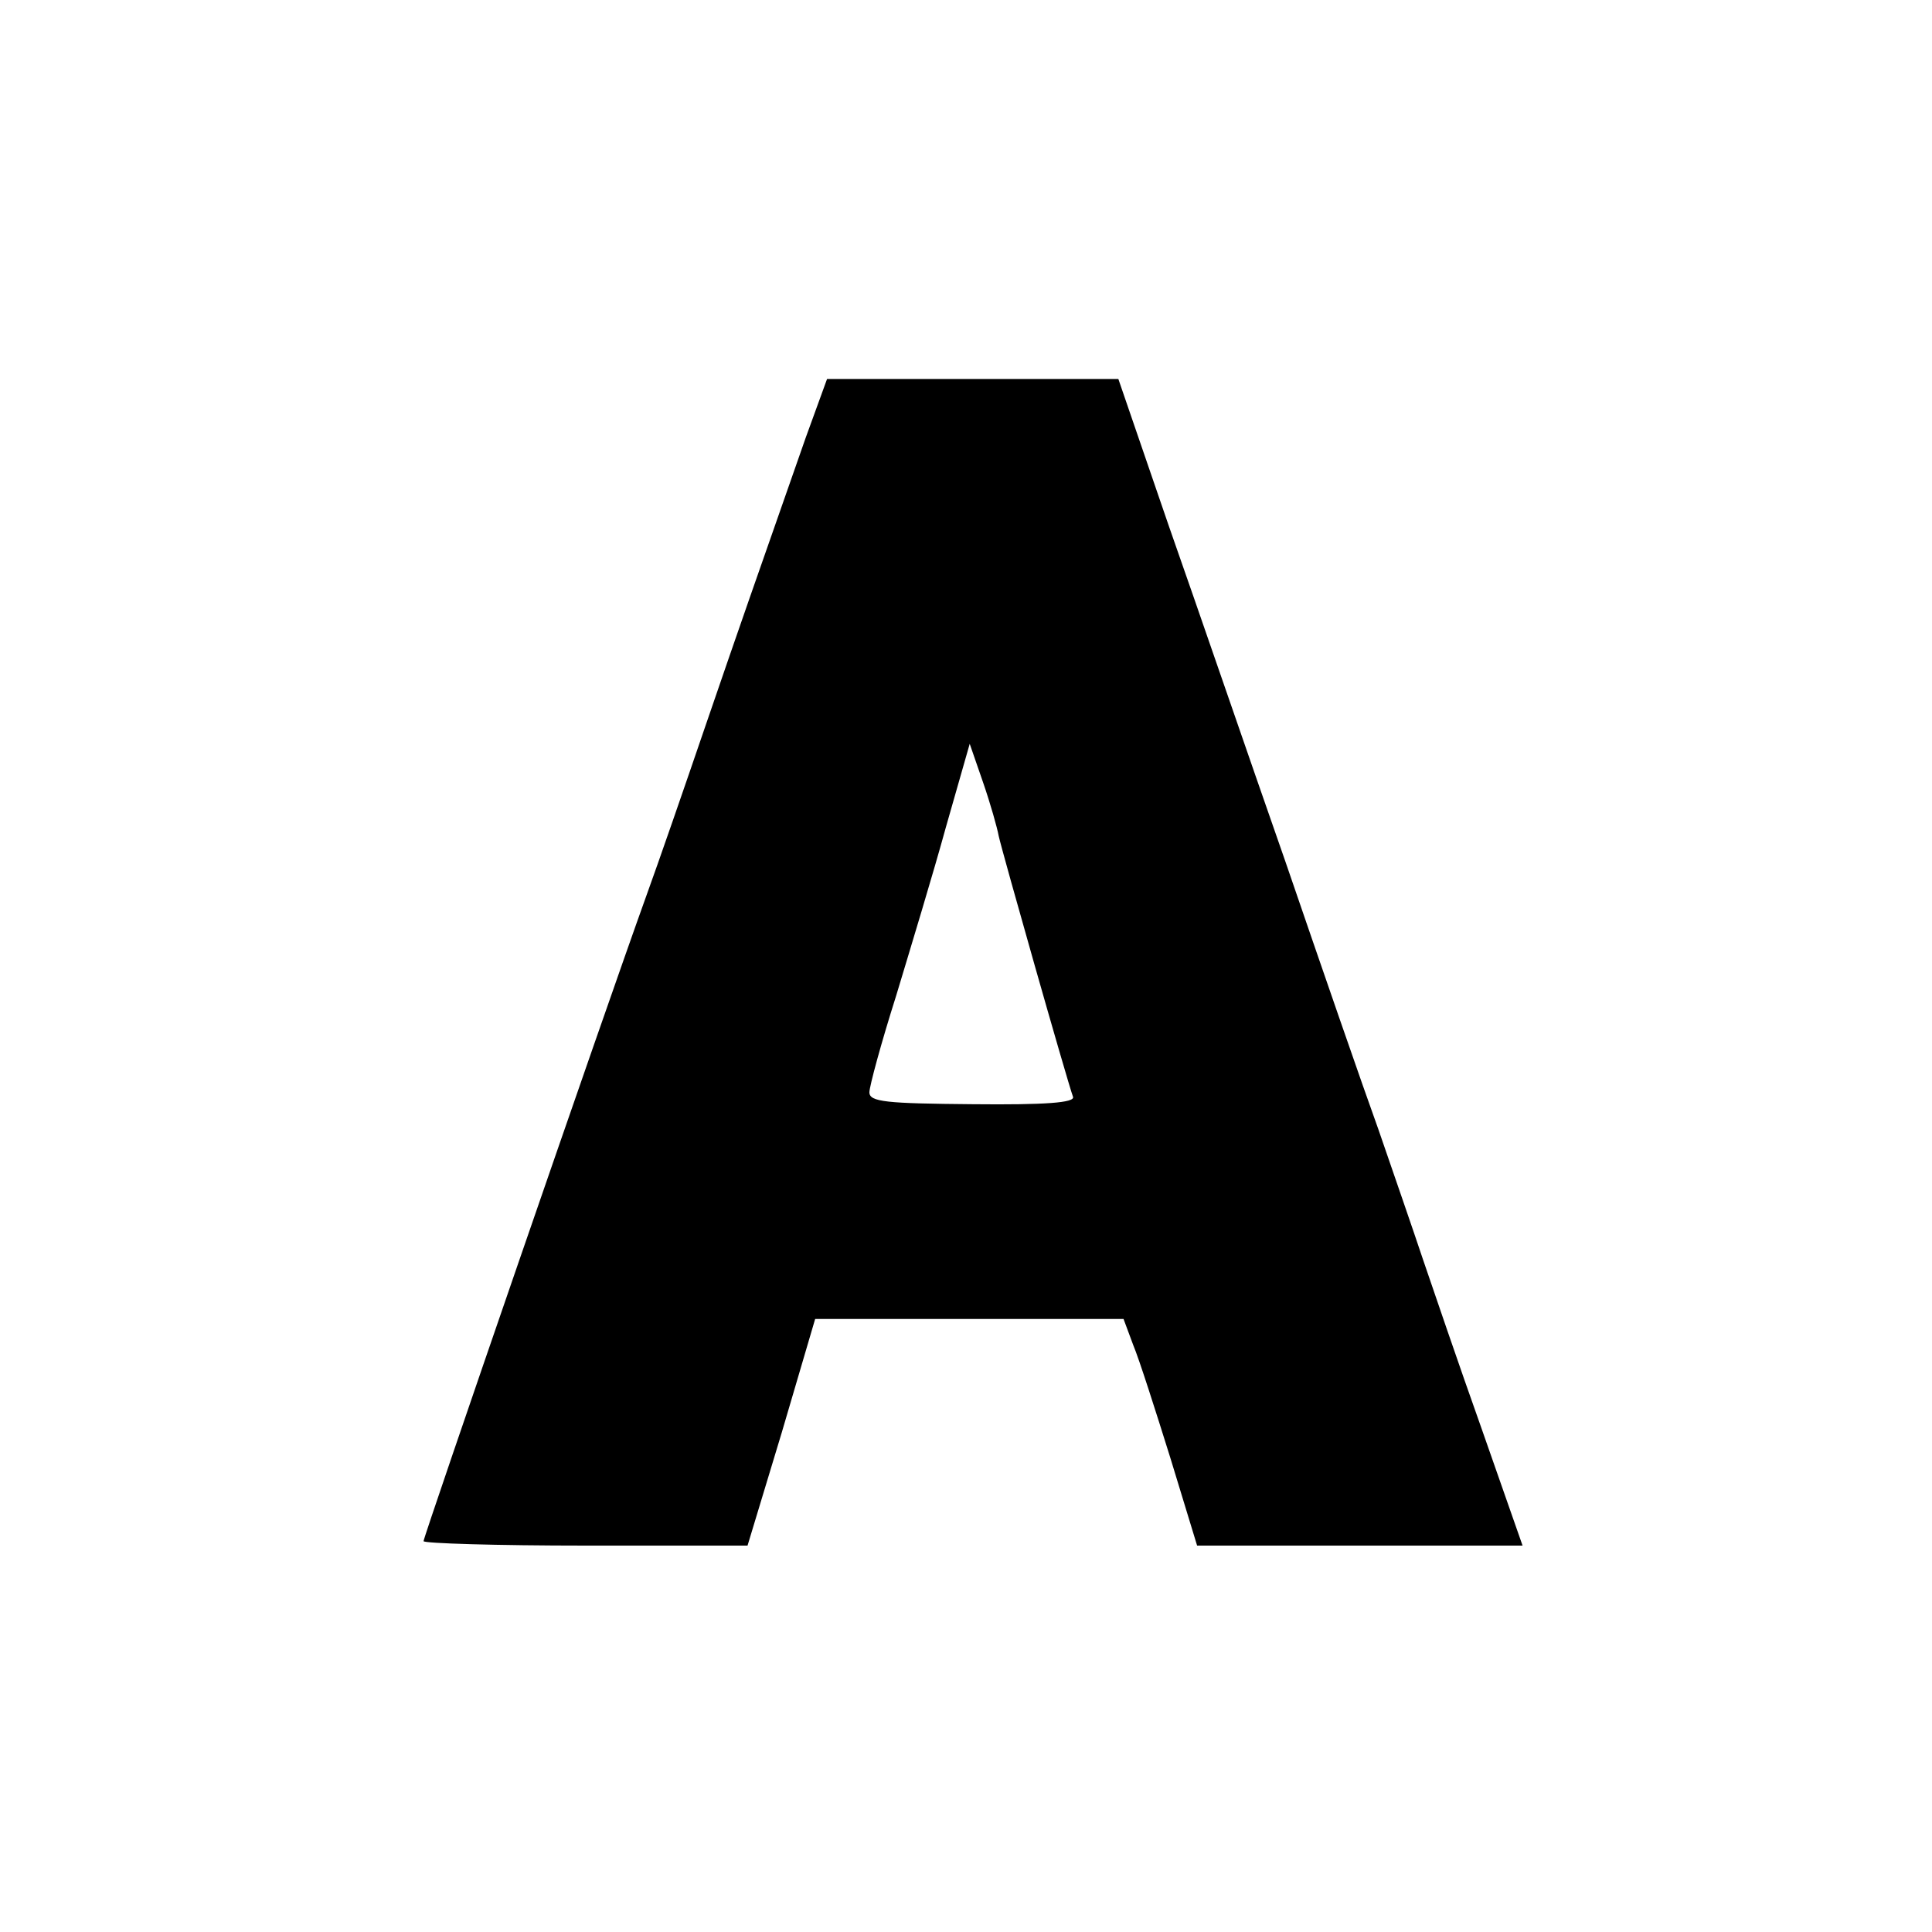
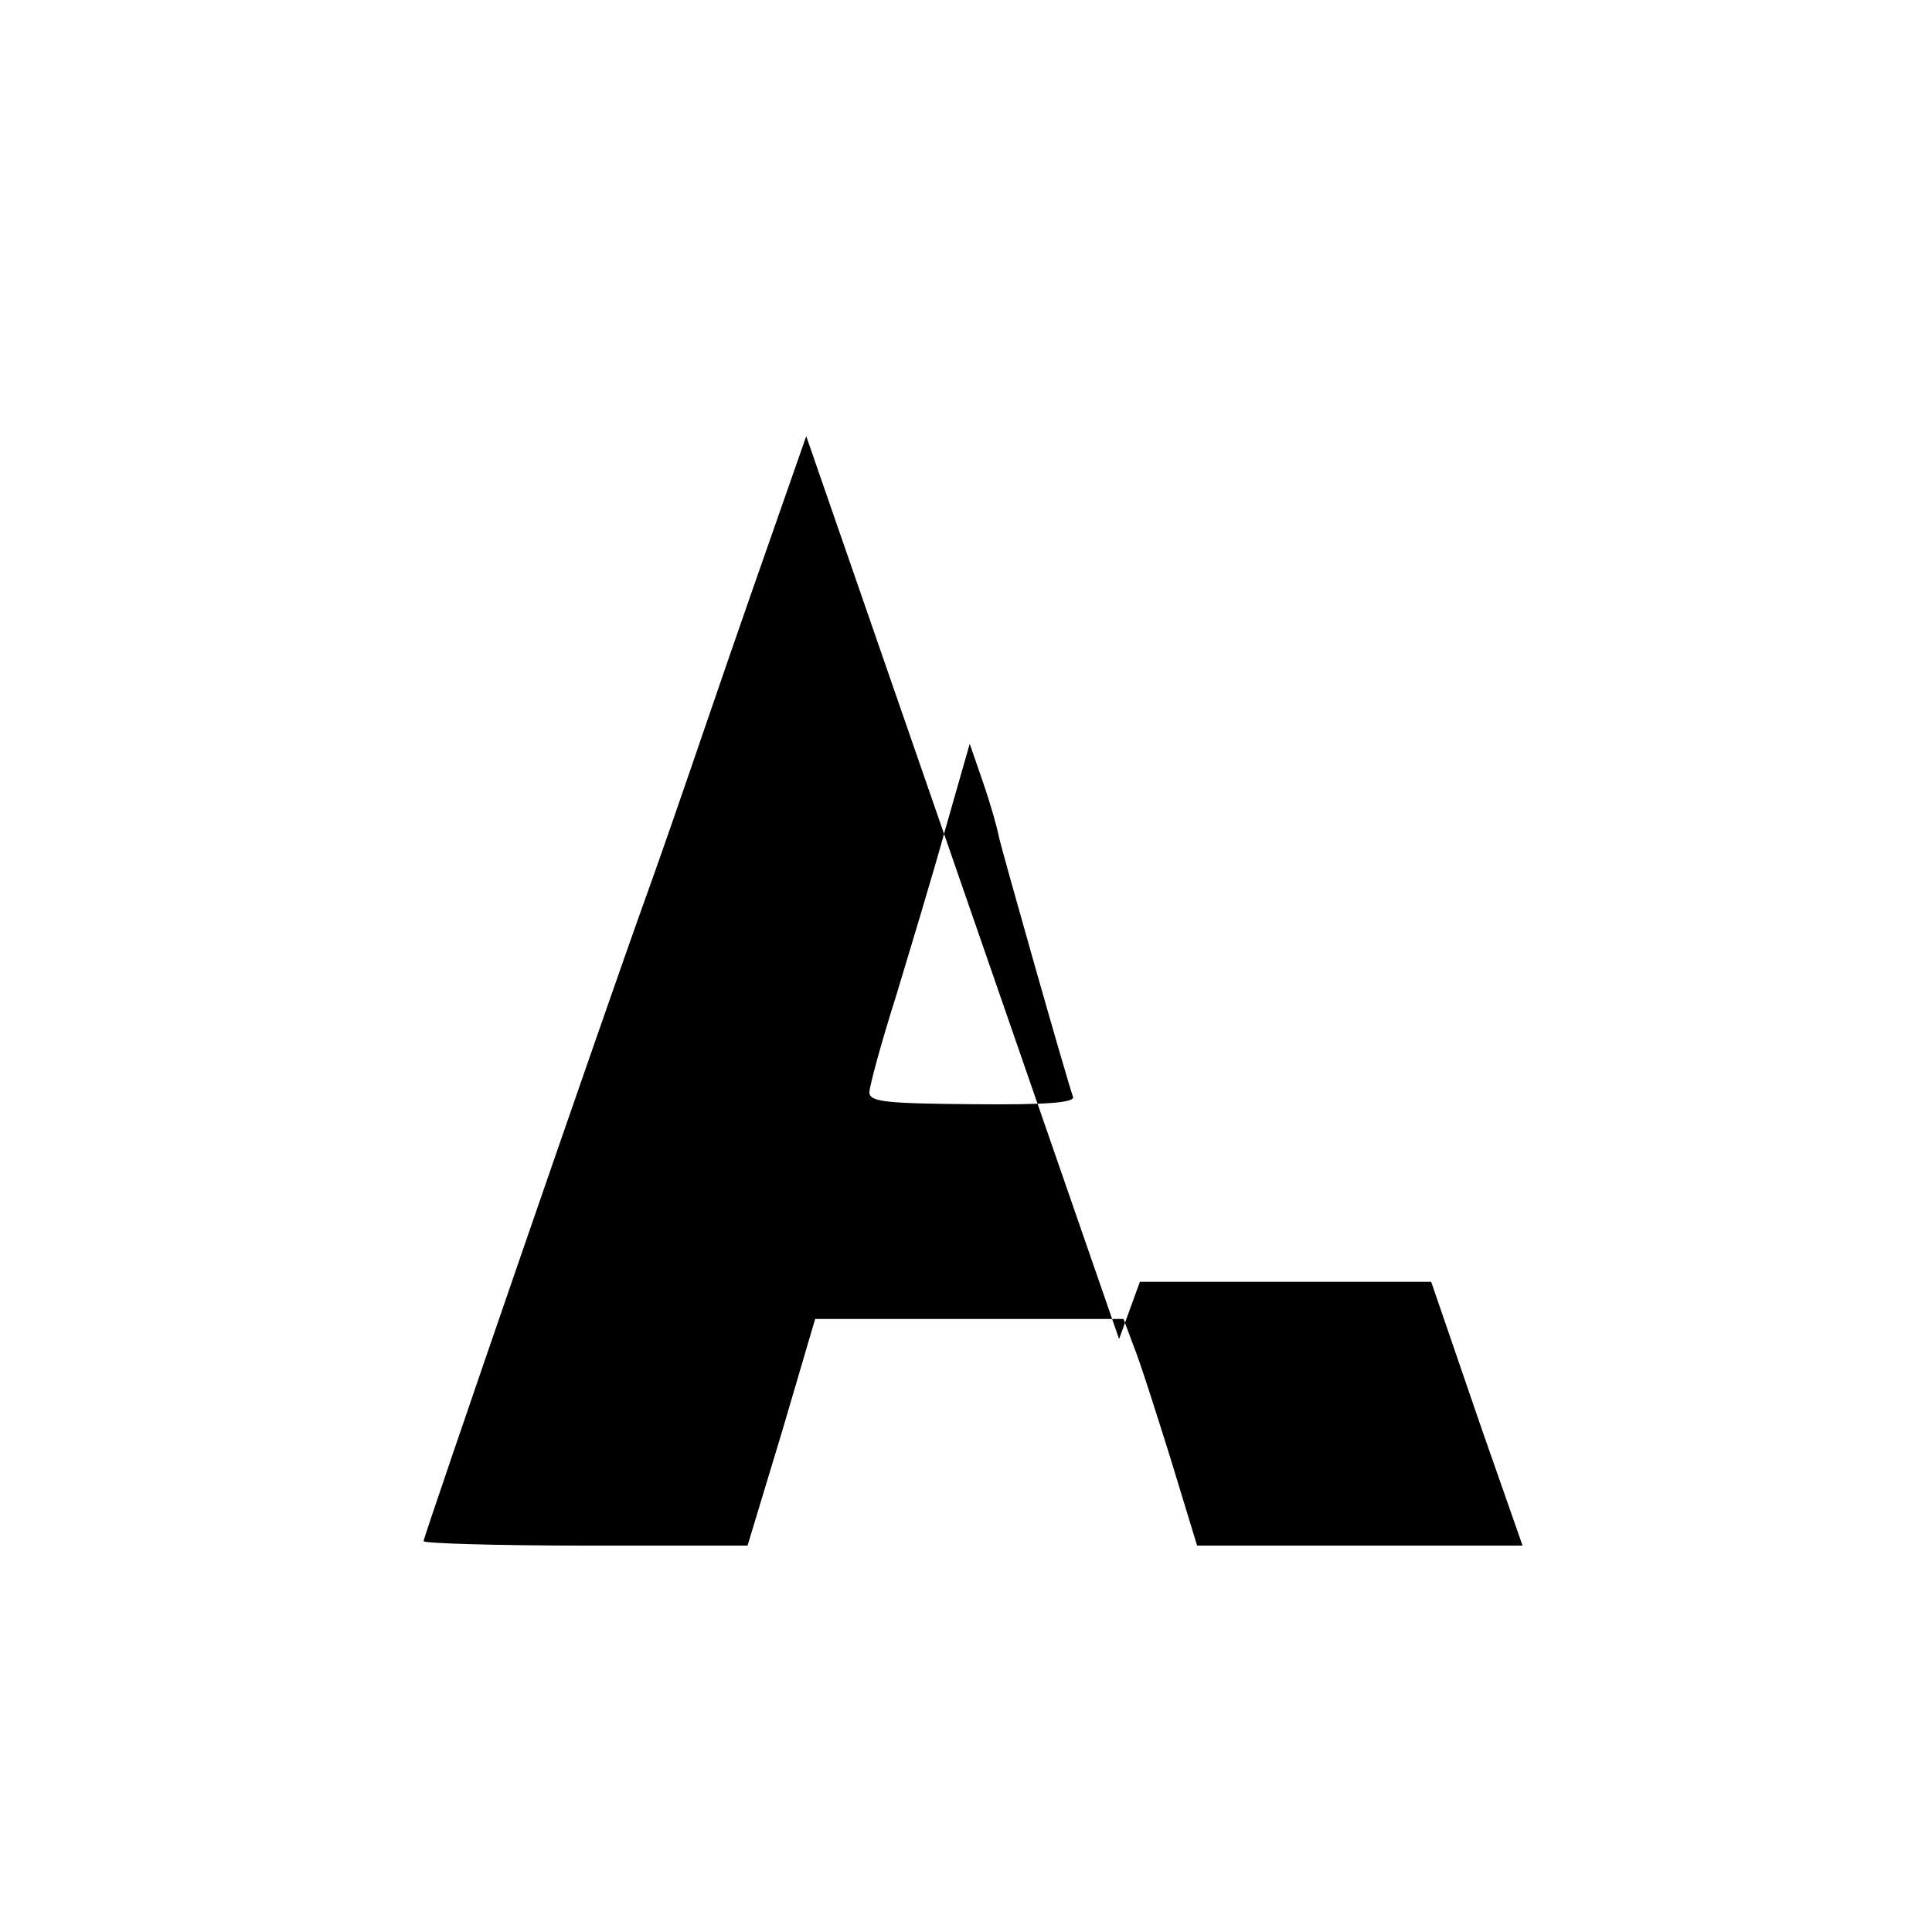
<svg xmlns="http://www.w3.org/2000/svg" version="1.0" width="260pt" height="260pt" viewBox="0 0 260 260" preserveAspectRatio="xMidYMid meet">
  <g transform="translate(0,260) scale(0.1,-0.1)" fill="#000000" stroke="none">
-     <path d="M1085 2013 c-70 -200 -87 -248 -135 -388 -28 -82 -64 -186 -80 -230 -58 -161 -300 -863 -300 -869 0 -3 98 -6 218 -6 l218 0 46 152 45 153 208 0 207 0 13 -35 c8 -19 30 -88 50 -152 l36 -118 219 0 219 0 -55 157 c-31 87 -66 190 -79 228 -13 39 -40 117 -60 175 -21 58 -77 220 -125 360 -49 140 -119 344 -157 452 l-68 198 -196 0 -196 0 -28 -77z m259 -538 c4 -19 92 -329 100 -351 3 -8 -37 -11 -135 -10 -116 1 -139 3 -139 16 0 8 16 67 36 130 19 63 50 165 67 227 l32 112 18 -52 c10 -29 19 -61 21 -72z" />
+     <path d="M1085 2013 c-70 -200 -87 -248 -135 -388 -28 -82 -64 -186 -80 -230 -58 -161 -300 -863 -300 -869 0 -3 98 -6 218 -6 l218 0 46 152 45 153 208 0 207 0 13 -35 c8 -19 30 -88 50 -152 l36 -118 219 0 219 0 -55 157 l-68 198 -196 0 -196 0 -28 -77z m259 -538 c4 -19 92 -329 100 -351 3 -8 -37 -11 -135 -10 -116 1 -139 3 -139 16 0 8 16 67 36 130 19 63 50 165 67 227 l32 112 18 -52 c10 -29 19 -61 21 -72z" />
  </g>
</svg>